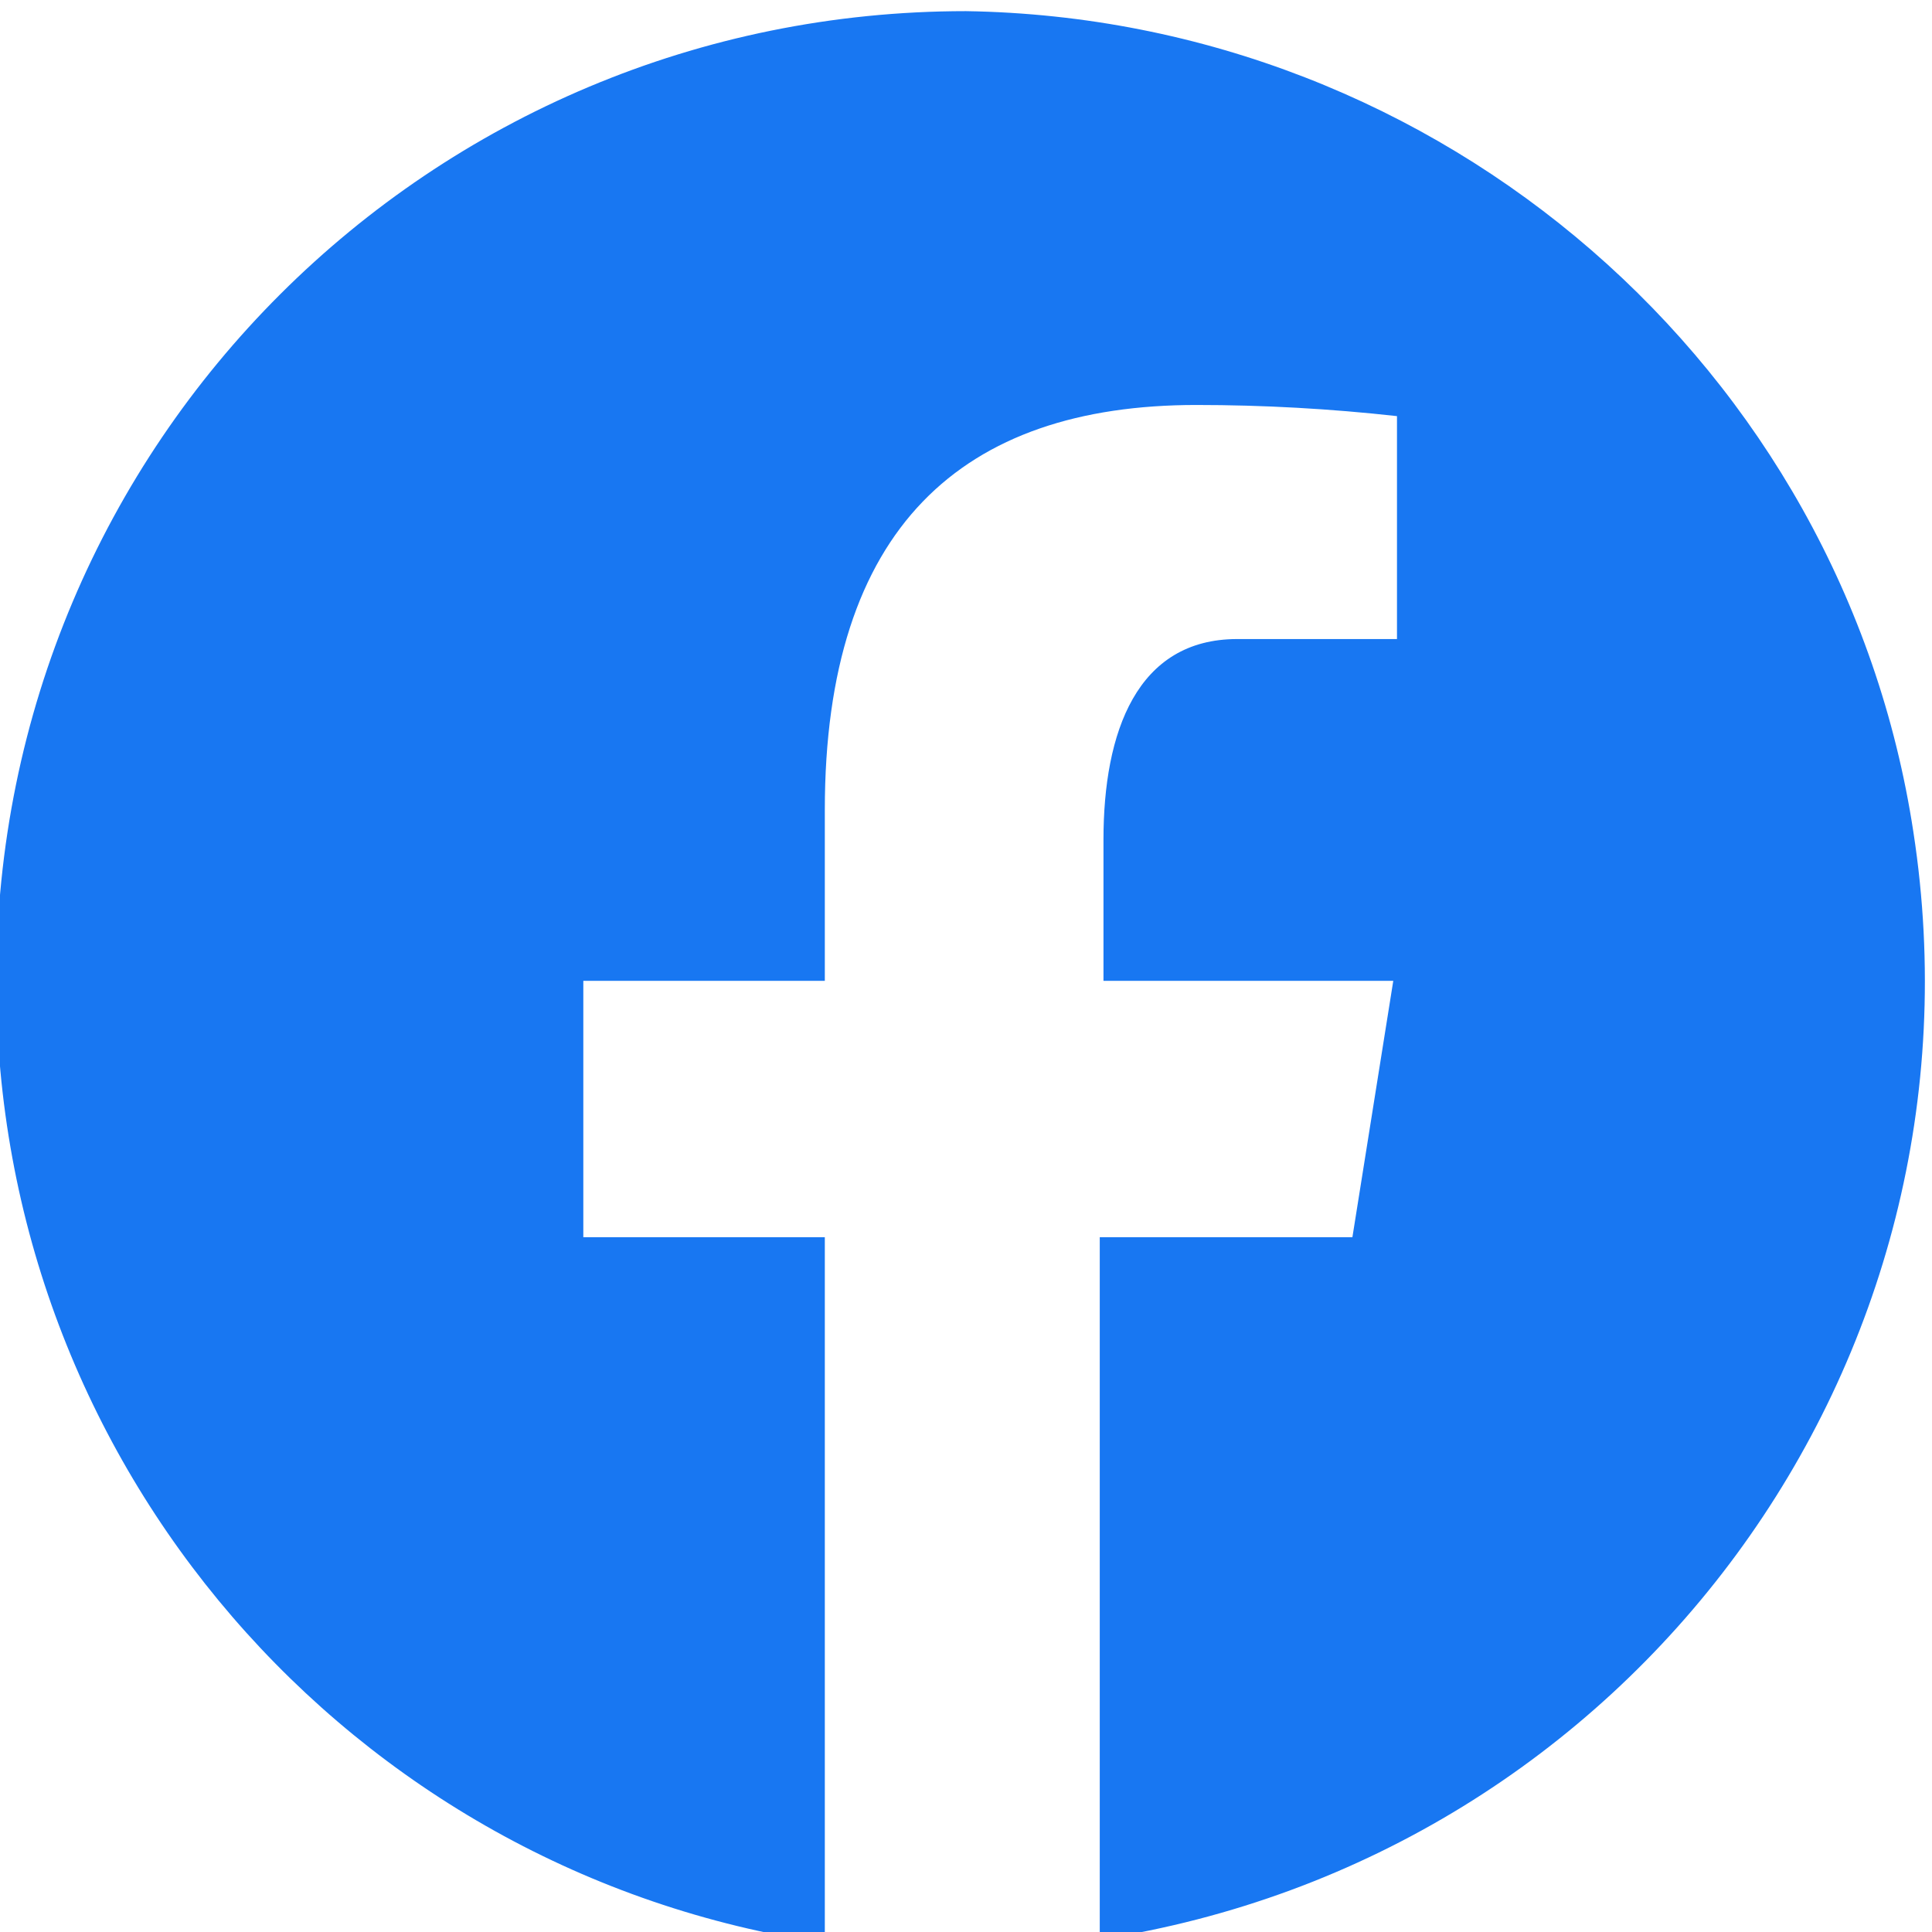
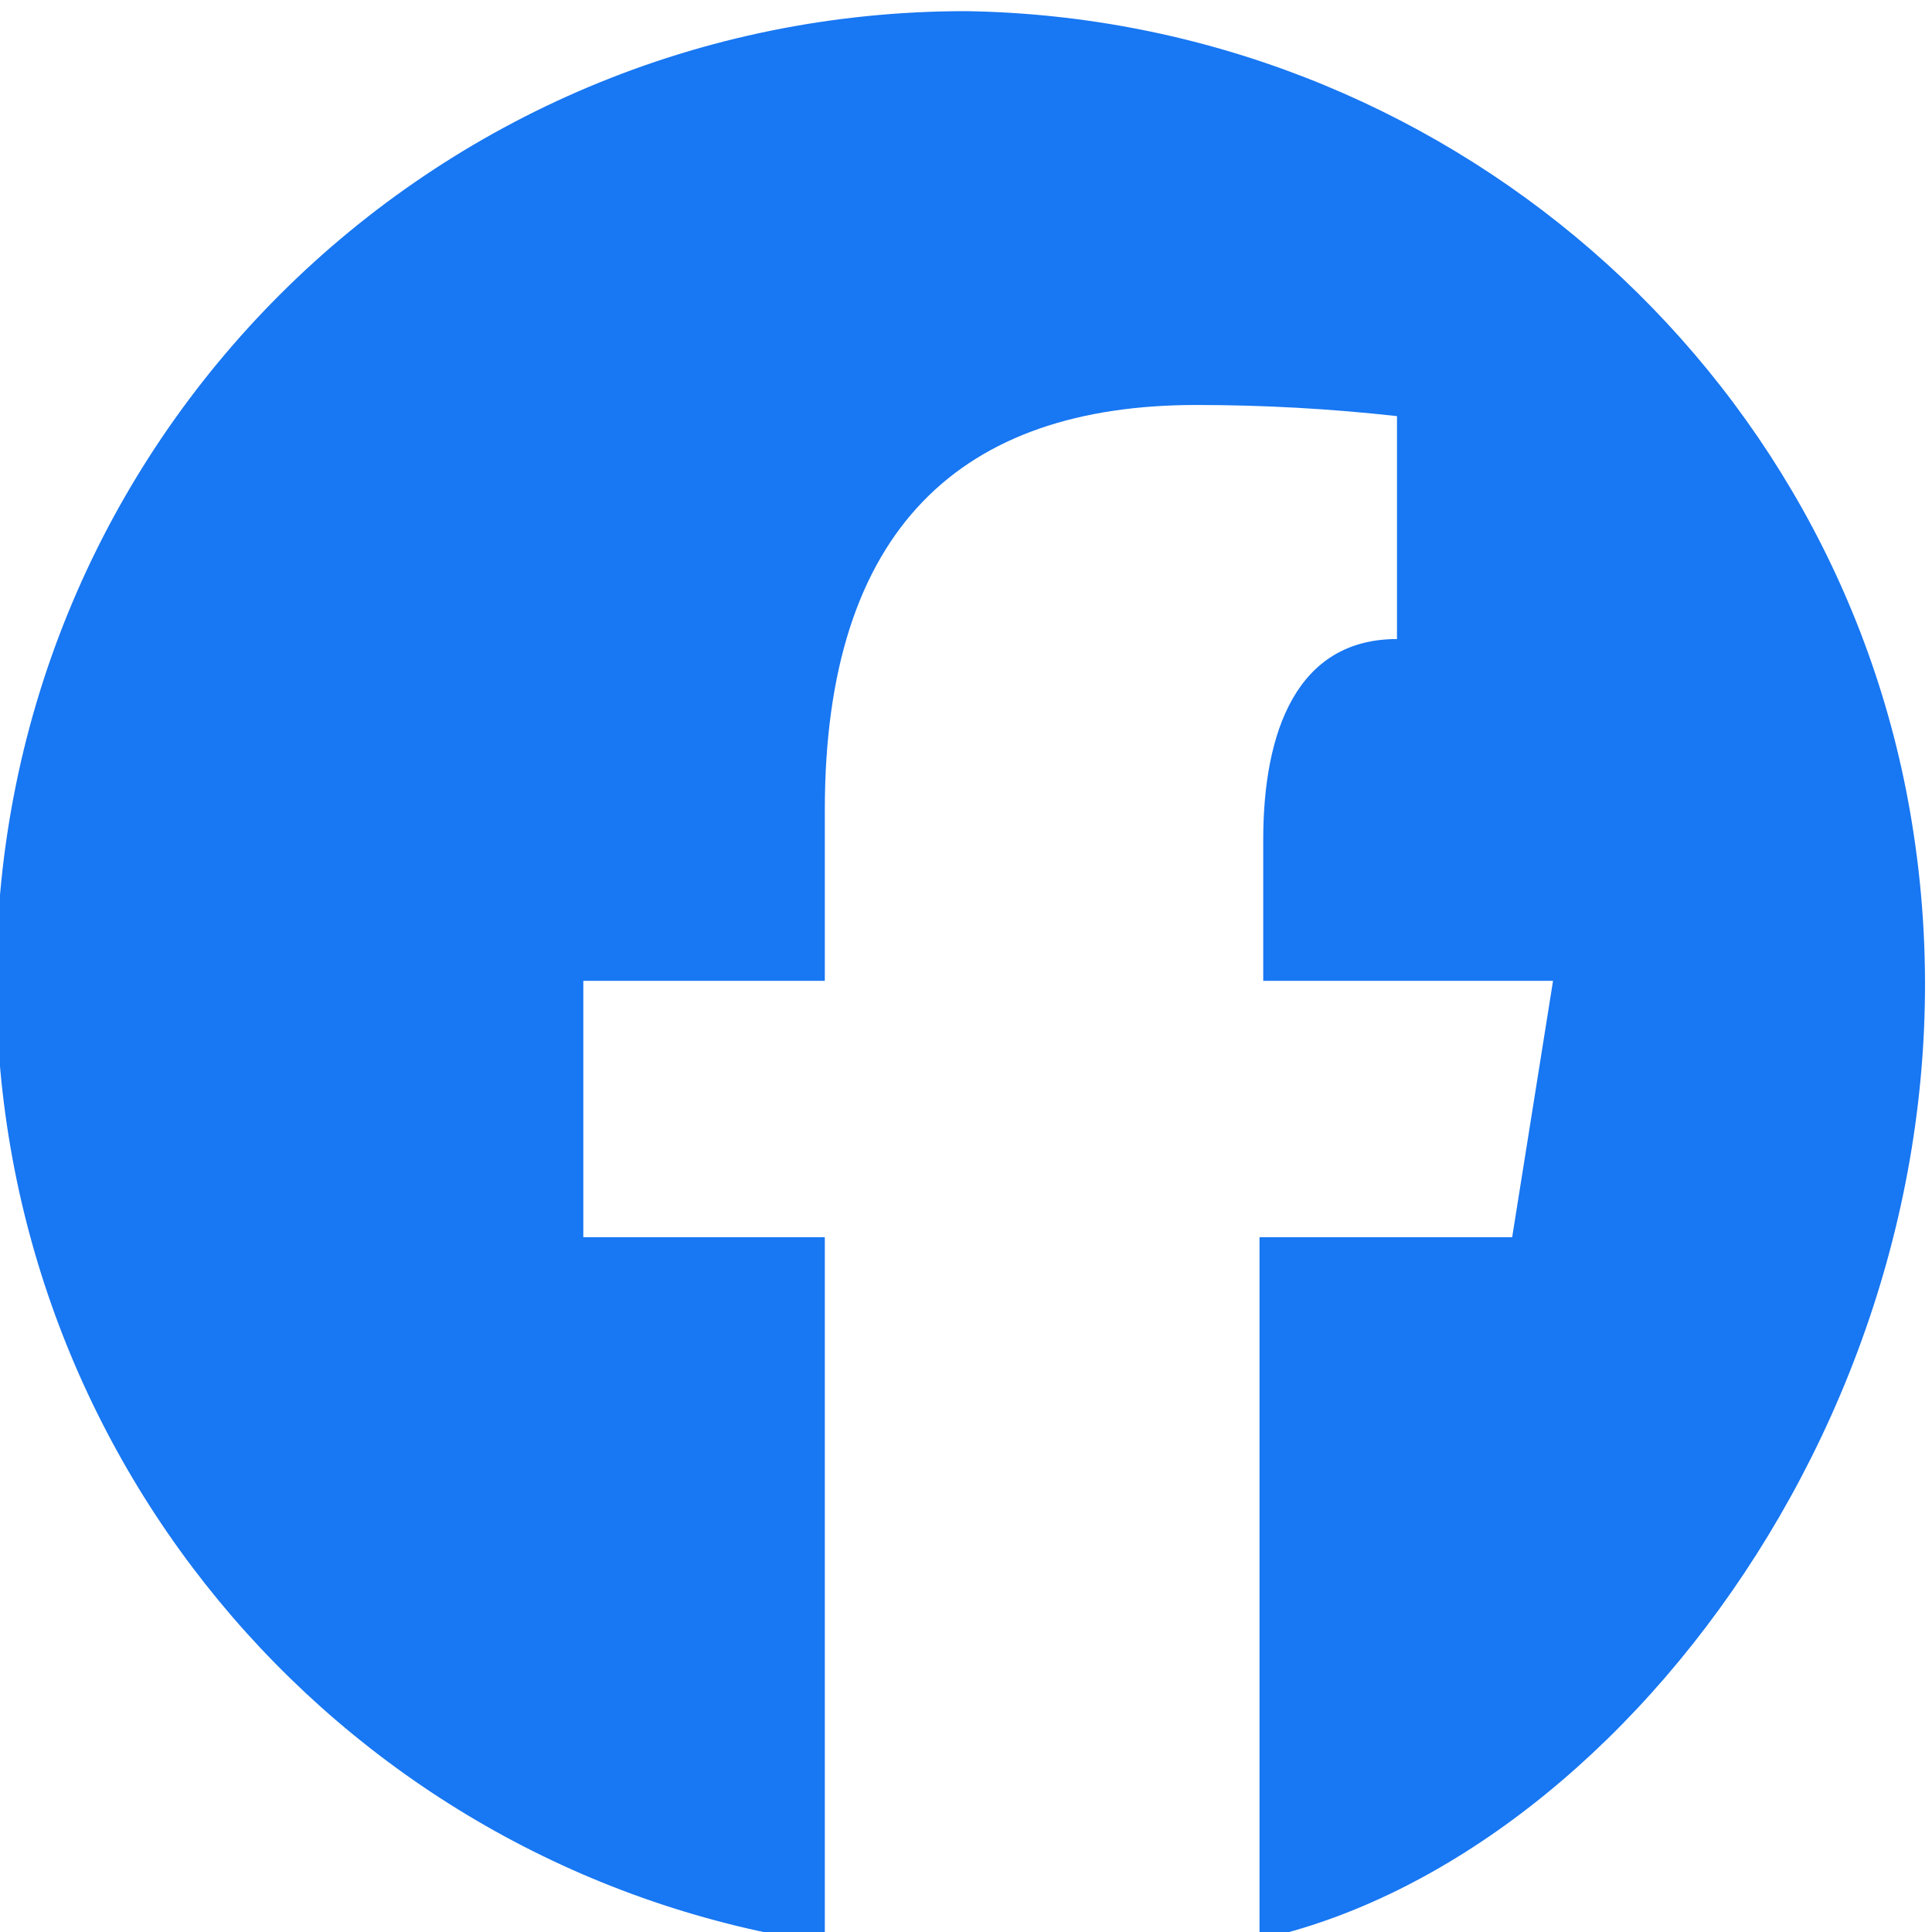
<svg xmlns="http://www.w3.org/2000/svg" version="1.1" id="レイヤー_1" x="0px" y="0px" width="52px" height="52px" viewBox="0 0 52 52" style="enable-background:new 0 0 52 52;" xml:space="preserve">
  <style type="text/css">
	.st0{fill:#1877F2;}
</style>
  <g id="レイヤー_2_1_">
    <g id="一覧">
-       <path class="st0" d="M26,0.3C11.6,0.3-0.1,11.9-0.1,26.4c0,13,9.5,24,22.3,25.9v-19h-6.5v-6.9h6.5v-4.6c0-7.6,3.7-10.9,10-10.9    c1.8,0,3.6,0.1,5.4,0.3v6h-4.3c-2.7,0-3.6,2.5-3.6,5.4v3.8h7.8l-1.1,6.9h-6.8v18.9C43.9,50,53.7,36.7,51.5,22.4    C49.6,9.9,38.8,0.5,26,0.3z" />
+       <path class="st0" d="M26,0.3C11.6,0.3-0.1,11.9-0.1,26.4c0,13,9.5,24,22.3,25.9v-19h-6.5v-6.9h6.5v-4.6c0-7.6,3.7-10.9,10-10.9    c1.8,0,3.6,0.1,5.4,0.3v6c-2.7,0-3.6,2.5-3.6,5.4v3.8h7.8l-1.1,6.9h-6.8v18.9C43.9,50,53.7,36.7,51.5,22.4    C49.6,9.9,38.8,0.5,26,0.3z" />
    </g>
  </g>
</svg>